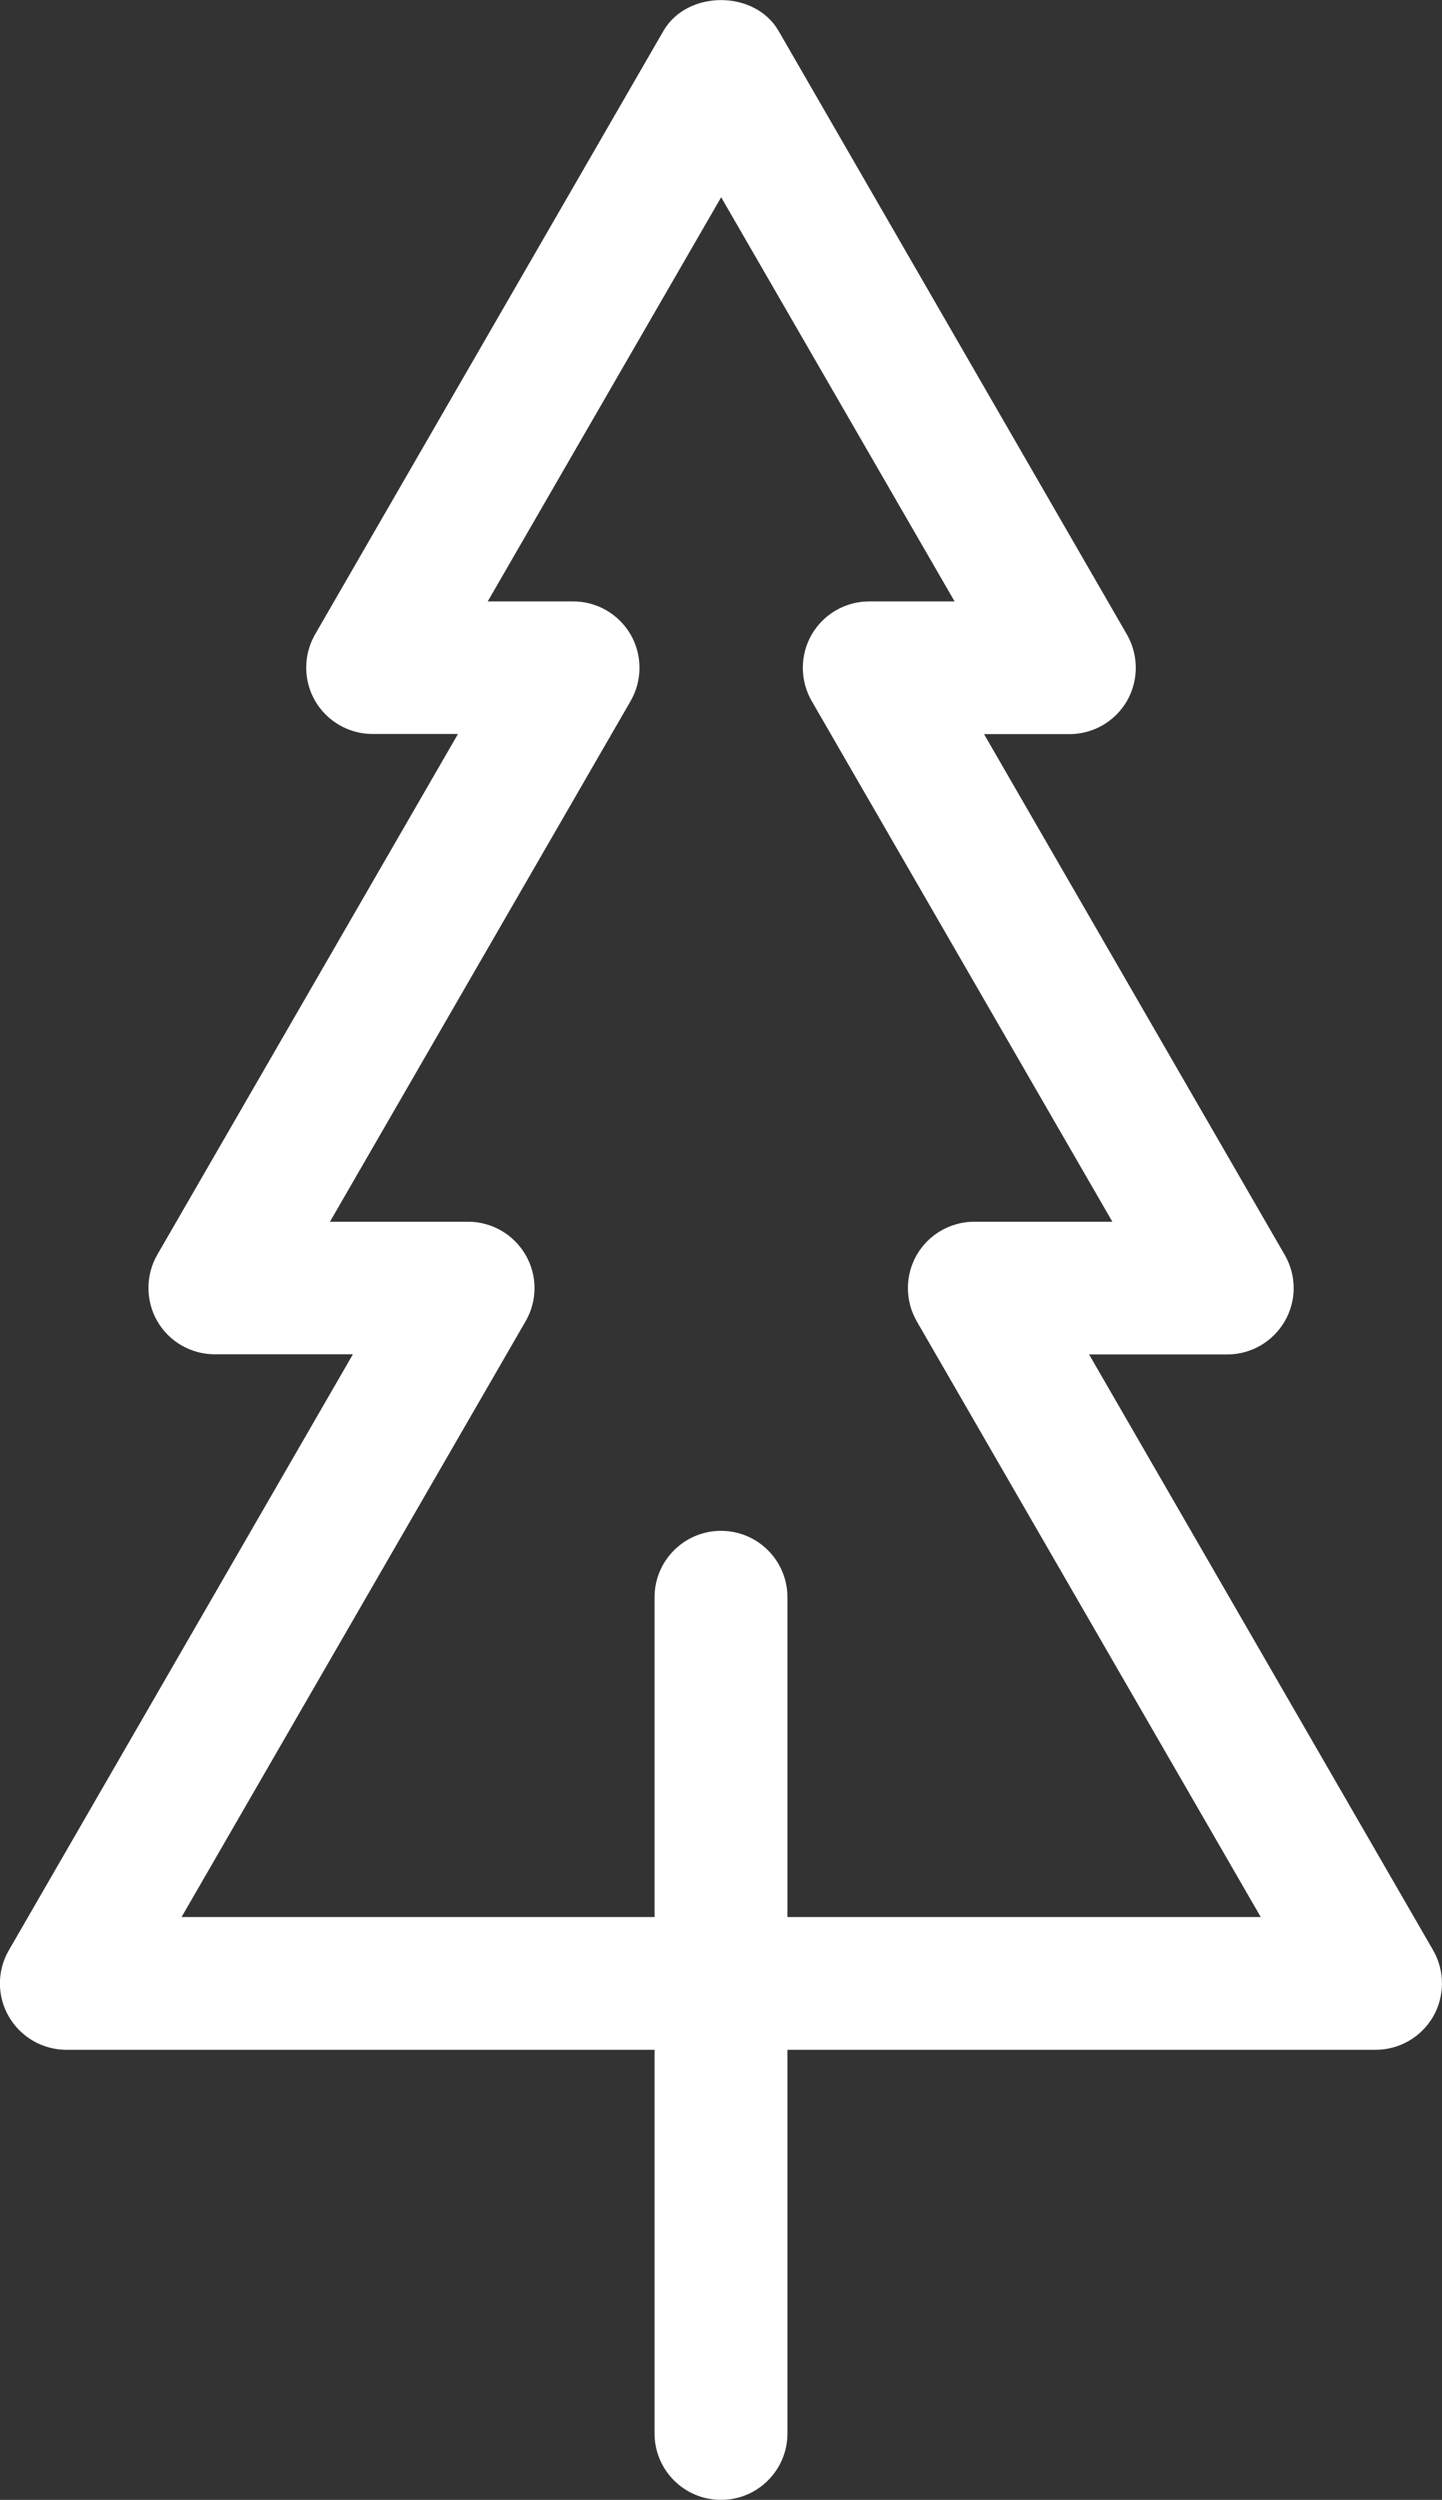
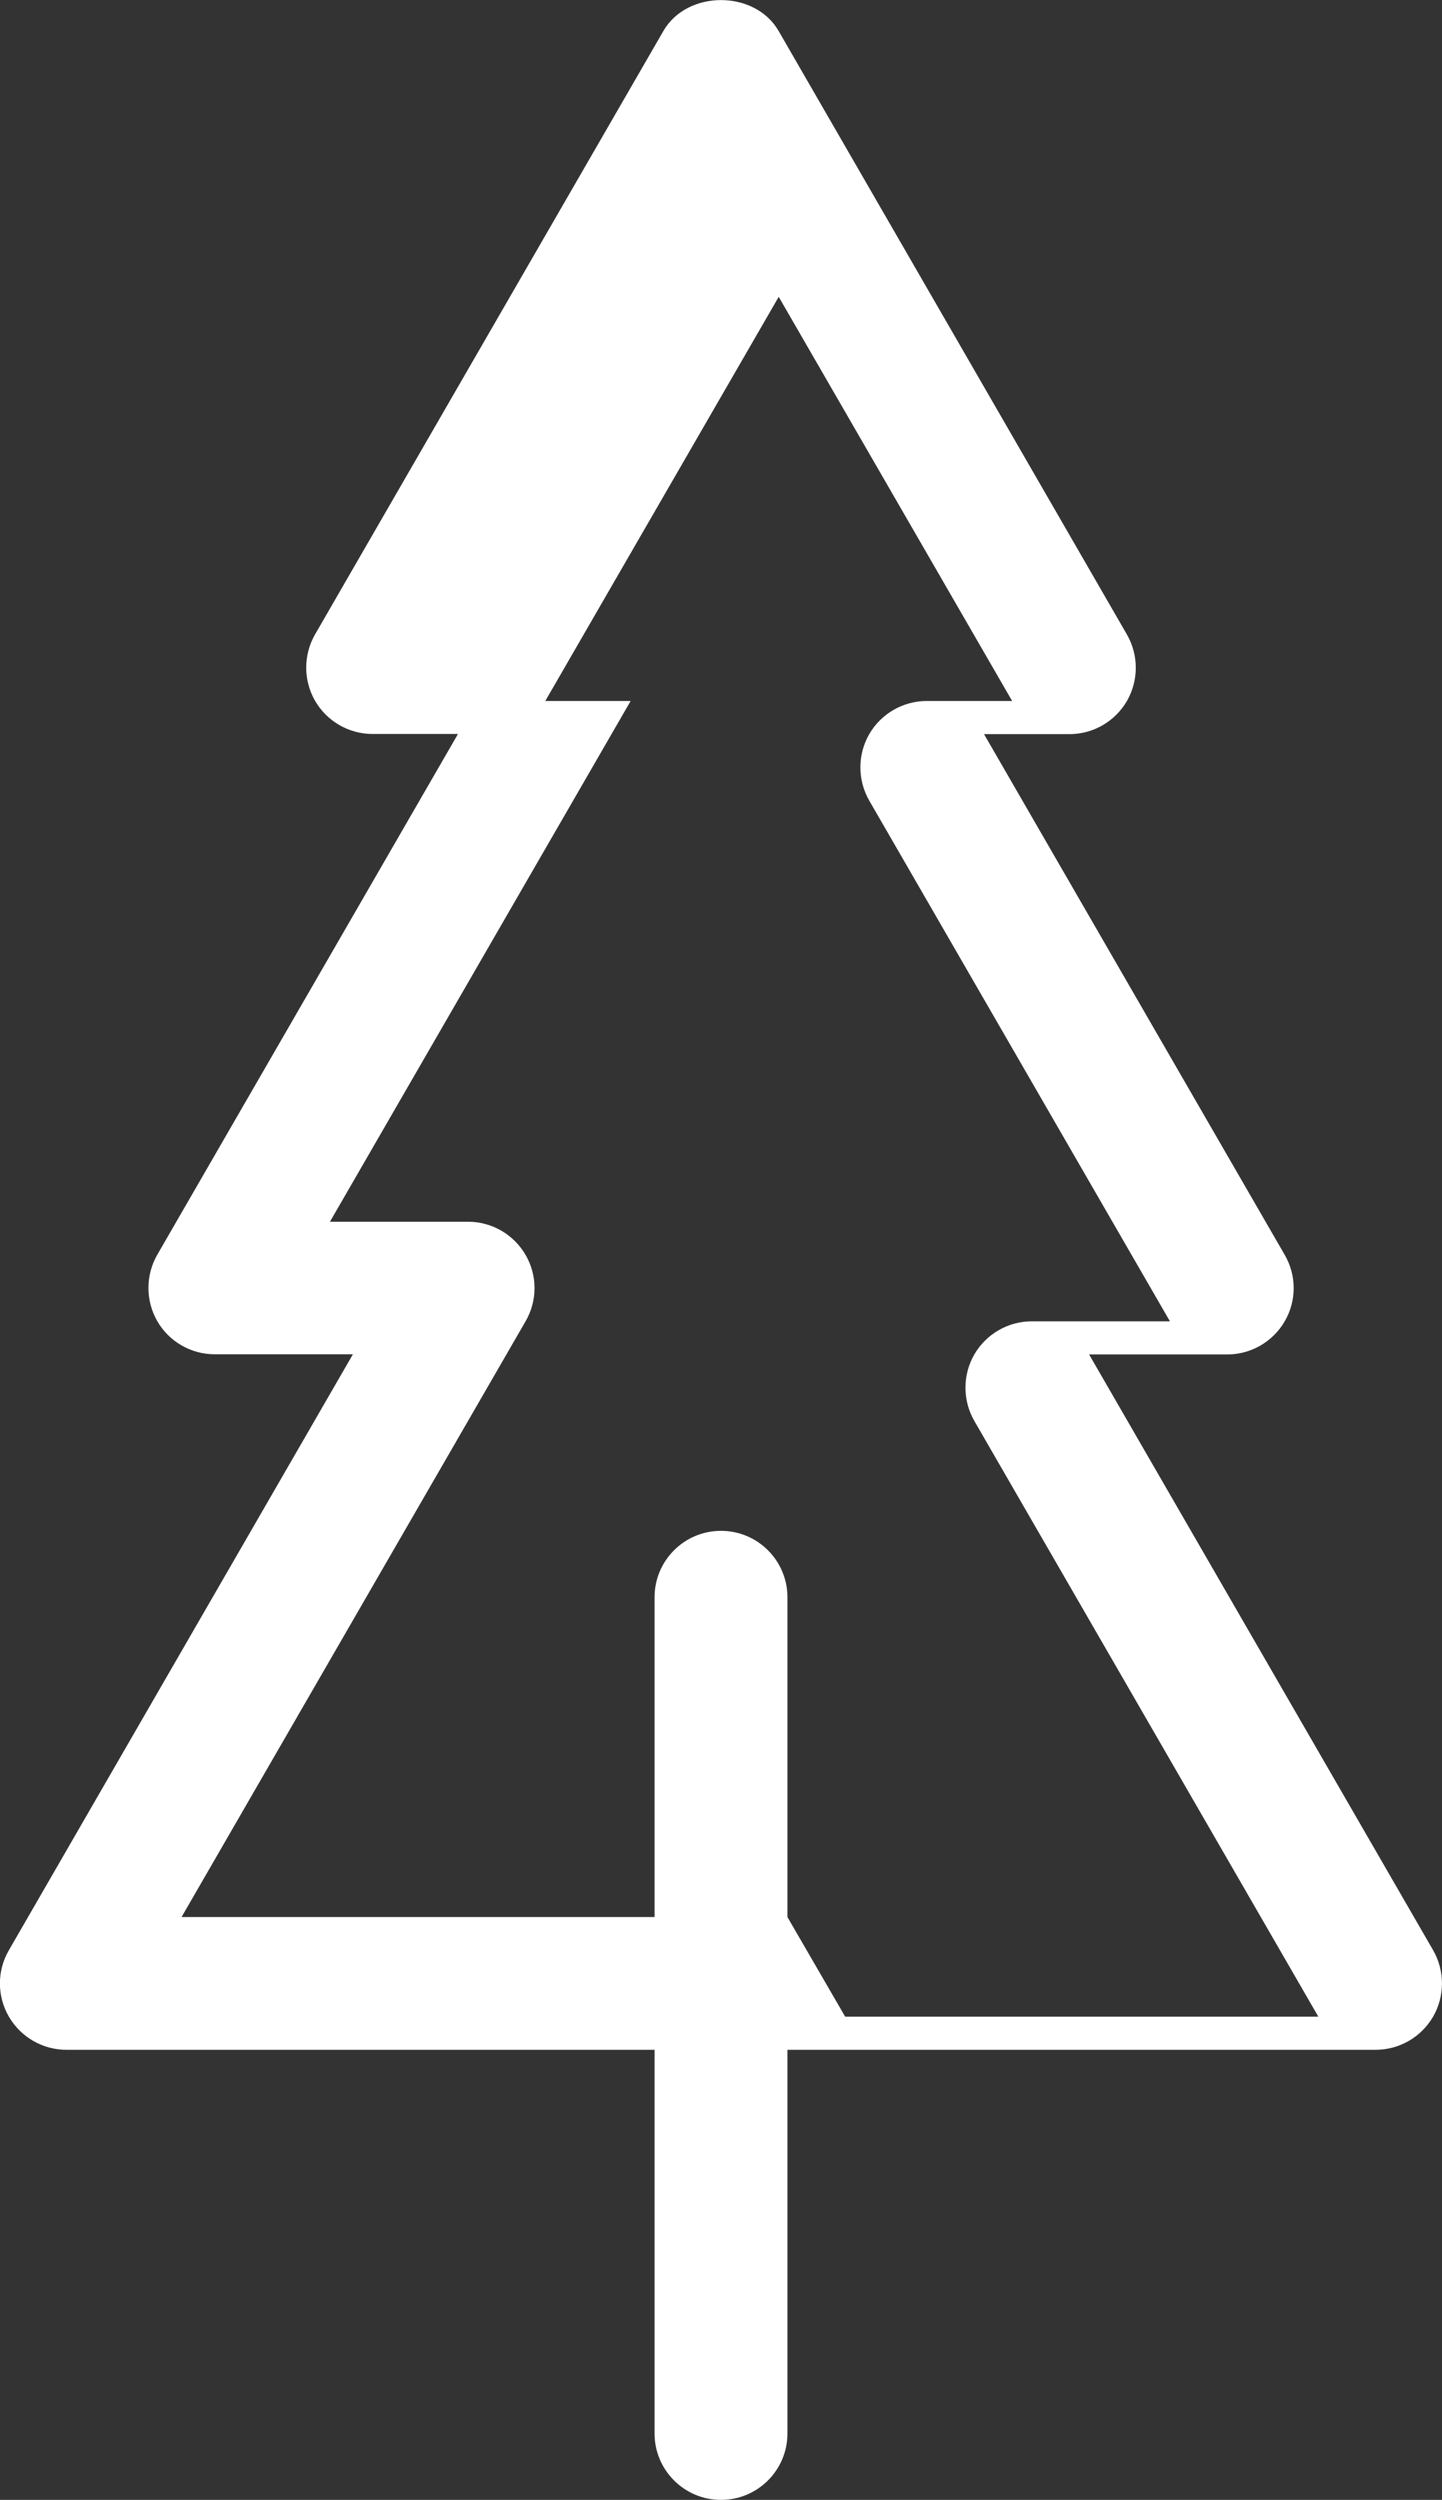
<svg xmlns="http://www.w3.org/2000/svg" id="a" viewBox="0 0 89.2 154.63">
  <rect x="0" y="0" width="89.2" height="154.63" fill="#333333" stroke="none" />
  <defs>
    <style>.b{fill:#fff;}</style>
  </defs>
-   <path class="b" d="M88.65,120.63l-21.28-36.85h8.54c1.47,0,2.82-.78,3.56-2.05,.74-1.27,.74-2.84,0-4.11l-18.6-32.21h5.28c1.47,0,2.82-.78,3.56-2.05,.73-1.27,.73-2.84,0-4.11L48.16,1.91c-1.47-2.54-5.65-2.54-7.12,0L19.49,39.24c-.73,1.27-.73,2.84,0,4.11,.74,1.27,2.09,2.05,3.56,2.05h5.28L9.73,77.61c-.73,1.27-.73,2.84,0,4.11,.73,1.27,2.09,2.05,3.56,2.05h8.54L.55,120.63c-.74,1.27-.74,2.84,0,4.11,.74,1.27,2.09,2.05,3.56,2.05H40.49v23.73c0,2.27,1.84,4.11,4.11,4.11s4.11-1.84,4.11-4.11v-23.73h36.38c1.47,0,2.82-.78,3.56-2.05,.73-1.27,.73-2.84,0-4.11Zm-39.94-2.05v-19.78c0-2.27-1.84-4.11-4.11-4.11s-4.11,1.84-4.11,4.11v19.78H11.23l21.28-36.85c.74-1.27,.74-2.84,0-4.11-.74-1.27-2.09-2.05-3.56-2.05h-8.54l18.6-32.21c.73-1.27,.73-2.84,0-4.11-.74-1.27-2.09-2.05-3.56-2.05h-5.28l14.44-25,14.44,25h-5.28c-1.47,0-2.82,.78-3.56,2.05-.73,1.27-.73,2.84,0,4.11l18.6,32.21h-8.54c-1.47,0-2.82,.78-3.56,2.05-.73,1.27-.73,2.84,0,4.11l21.28,36.85h-29.27Z" />
+   <path class="b" d="M88.65,120.63l-21.28-36.85h8.54c1.47,0,2.82-.78,3.56-2.05,.74-1.27,.74-2.84,0-4.11l-18.6-32.21h5.28c1.47,0,2.82-.78,3.56-2.05,.73-1.27,.73-2.84,0-4.11L48.16,1.91c-1.47-2.54-5.65-2.54-7.12,0L19.49,39.24c-.73,1.27-.73,2.84,0,4.11,.74,1.27,2.09,2.05,3.56,2.05h5.28L9.73,77.61c-.73,1.27-.73,2.84,0,4.11,.73,1.27,2.09,2.05,3.56,2.05h8.54L.55,120.63c-.74,1.27-.74,2.84,0,4.11,.74,1.27,2.09,2.05,3.56,2.05H40.49v23.73c0,2.27,1.84,4.11,4.11,4.11s4.11-1.84,4.11-4.11v-23.73h36.38c1.47,0,2.82-.78,3.56-2.05,.73-1.27,.73-2.84,0-4.11Zm-39.94-2.05v-19.78c0-2.27-1.84-4.11-4.11-4.11s-4.11,1.84-4.11,4.11v19.78H11.23l21.28-36.85c.74-1.27,.74-2.84,0-4.11-.74-1.27-2.09-2.05-3.56-2.05h-8.54l18.6-32.21h-5.28l14.44-25,14.44,25h-5.28c-1.47,0-2.82,.78-3.56,2.05-.73,1.27-.73,2.84,0,4.11l18.6,32.21h-8.54c-1.47,0-2.82,.78-3.56,2.05-.73,1.27-.73,2.84,0,4.11l21.28,36.85h-29.27Z" />
</svg>